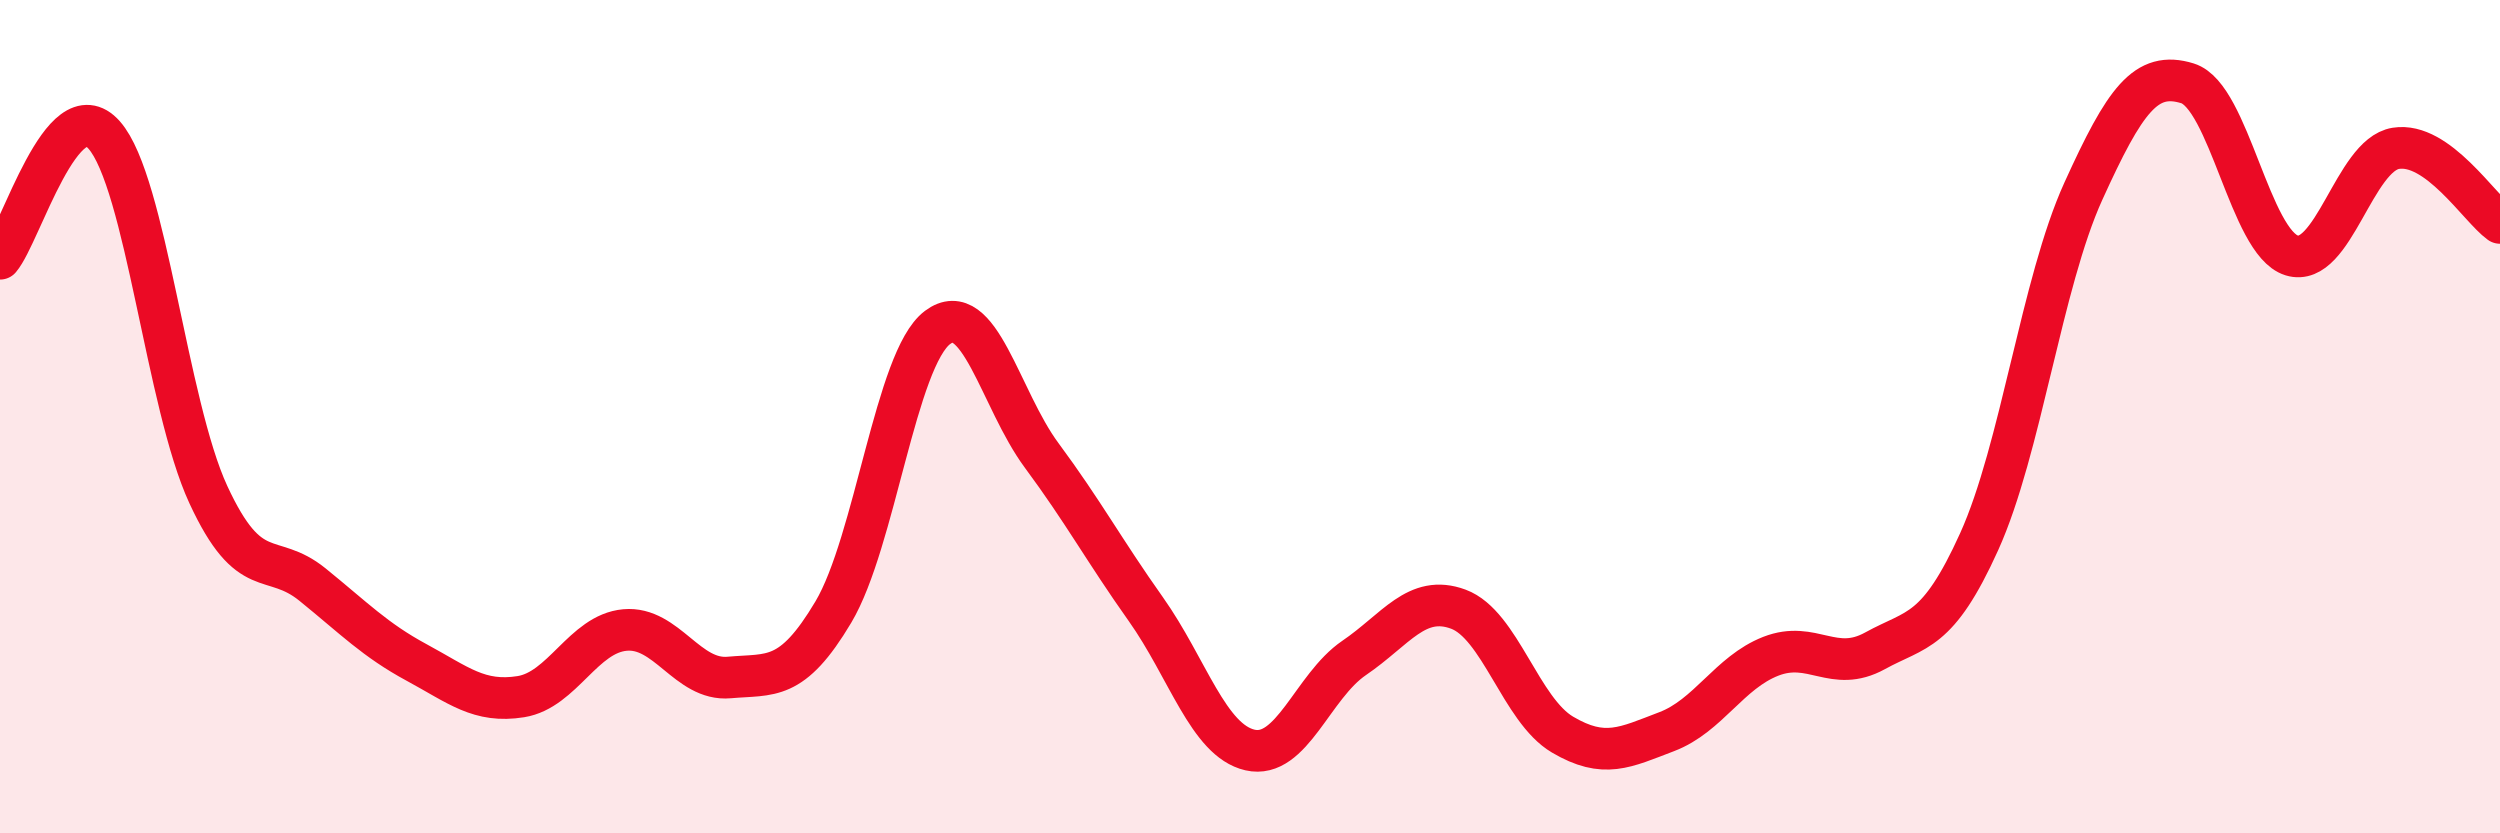
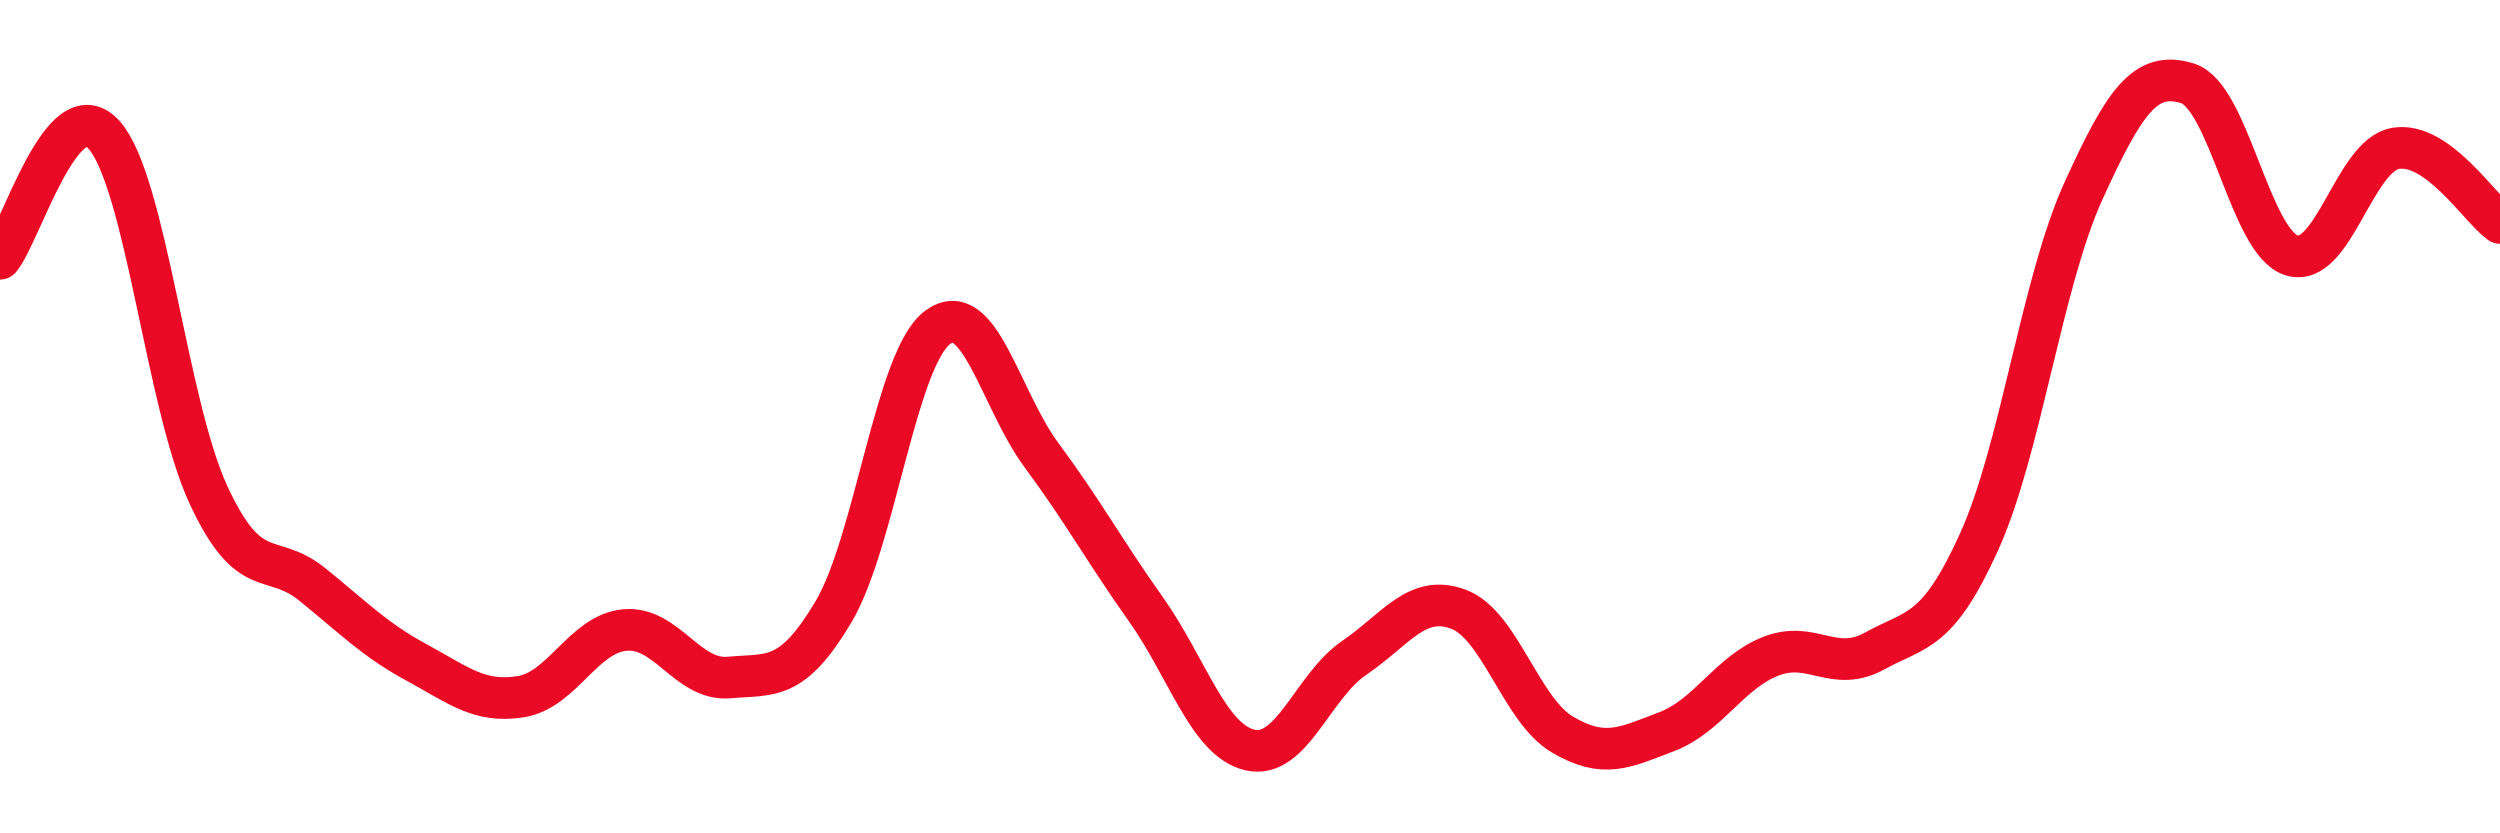
<svg xmlns="http://www.w3.org/2000/svg" width="60" height="20" viewBox="0 0 60 20">
-   <path d="M 0,6.21 C 0.5,5.62 1.5,2.11 2.5,3.24 C 3.5,4.37 4,9.71 5,11.87 C 6,14.03 6.5,13.22 7.5,14.03 C 8.5,14.84 9,15.36 10,15.9 C 11,16.44 11.5,16.88 12.5,16.72 C 13.5,16.56 14,15.21 15,15.12 C 16,15.03 16.5,16.35 17.5,16.26 C 18.5,16.17 19,16.37 20,14.69 C 21,13.01 21.5,8.61 22.5,7.86 C 23.5,7.11 24,9.58 25,10.93 C 26,12.28 26.5,13.21 27.5,14.62 C 28.5,16.03 29,17.77 30,18 C 31,18.23 31.5,16.47 32.5,15.79 C 33.5,15.11 34,14.25 35,14.62 C 36,14.99 36.5,17.04 37.5,17.63 C 38.5,18.22 39,17.94 40,17.56 C 41,17.18 41.5,16.14 42.5,15.75 C 43.5,15.36 44,16.17 45,15.62 C 46,15.07 46.5,15.21 47.5,13 C 48.5,10.79 49,6.79 50,4.59 C 51,2.39 51.5,1.69 52.5,2 C 53.5,2.31 54,5.82 55,6.13 C 56,6.44 56.5,3.72 57.5,3.56 C 58.5,3.4 59.5,4.99 60,5.35L60 20L0 20Z" fill="#EB0A25" opacity="0.1" stroke-linecap="round" stroke-linejoin="round" />
  <path d="M 0,6.21 C 0.5,5.62 1.5,2.11 2.5,3.24 C 3.5,4.37 4,9.71 5,11.87 C 6,14.03 6.5,13.22 7.5,14.03 C 8.5,14.84 9,15.36 10,15.9 C 11,16.44 11.5,16.88 12.5,16.72 C 13.5,16.56 14,15.21 15,15.12 C 16,15.03 16.5,16.35 17.5,16.26 C 18.5,16.17 19,16.37 20,14.69 C 21,13.01 21.5,8.61 22.5,7.86 C 23.5,7.11 24,9.58 25,10.93 C 26,12.28 26.5,13.21 27.5,14.62 C 28.5,16.03 29,17.77 30,18 C 31,18.23 31.5,16.47 32.5,15.79 C 33.5,15.11 34,14.25 35,14.62 C 36,14.99 36.5,17.04 37.5,17.63 C 38.5,18.22 39,17.94 40,17.56 C 41,17.18 41.5,16.14 42.5,15.75 C 43.5,15.36 44,16.17 45,15.62 C 46,15.07 46.5,15.21 47.5,13 C 48.5,10.79 49,6.79 50,4.59 C 51,2.39 51.5,1.69 52.5,2 C 53.5,2.31 54,5.82 55,6.13 C 56,6.44 56.5,3.72 57.5,3.56 C 58.5,3.4 59.5,4.99 60,5.35" stroke="#EB0A25" stroke-width="1" fill="none" stroke-linecap="round" stroke-linejoin="round" />
</svg>